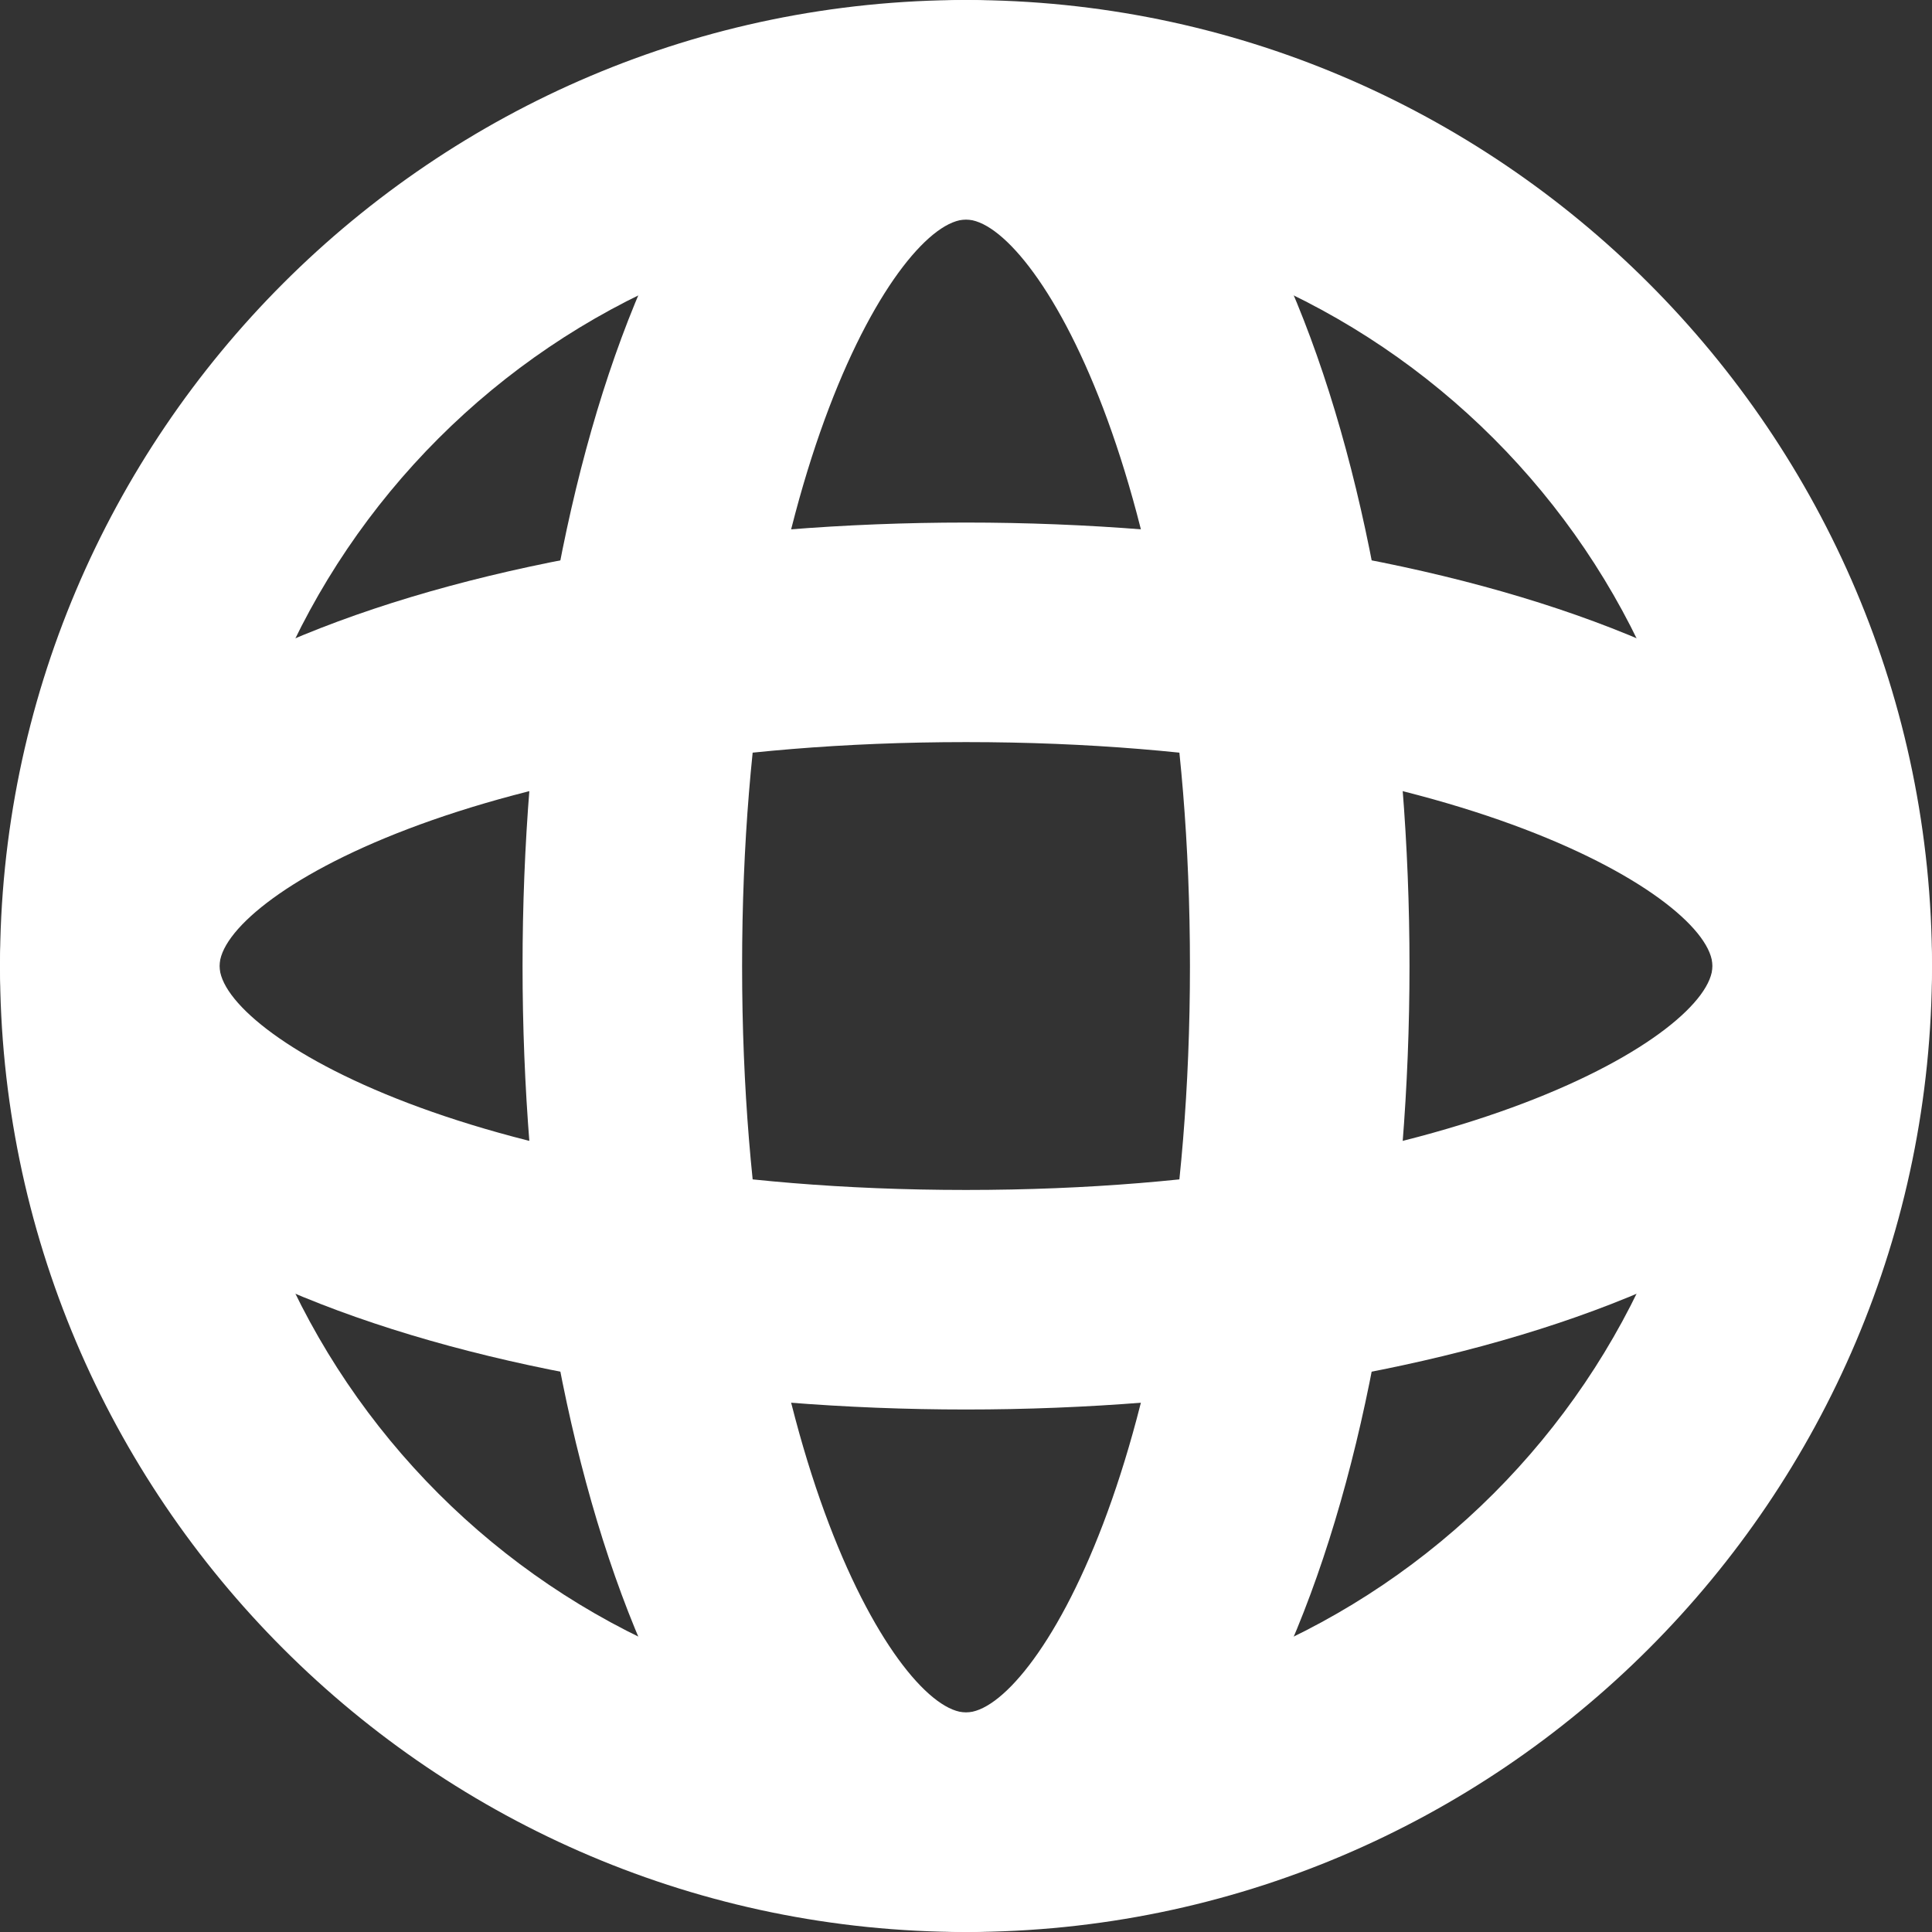
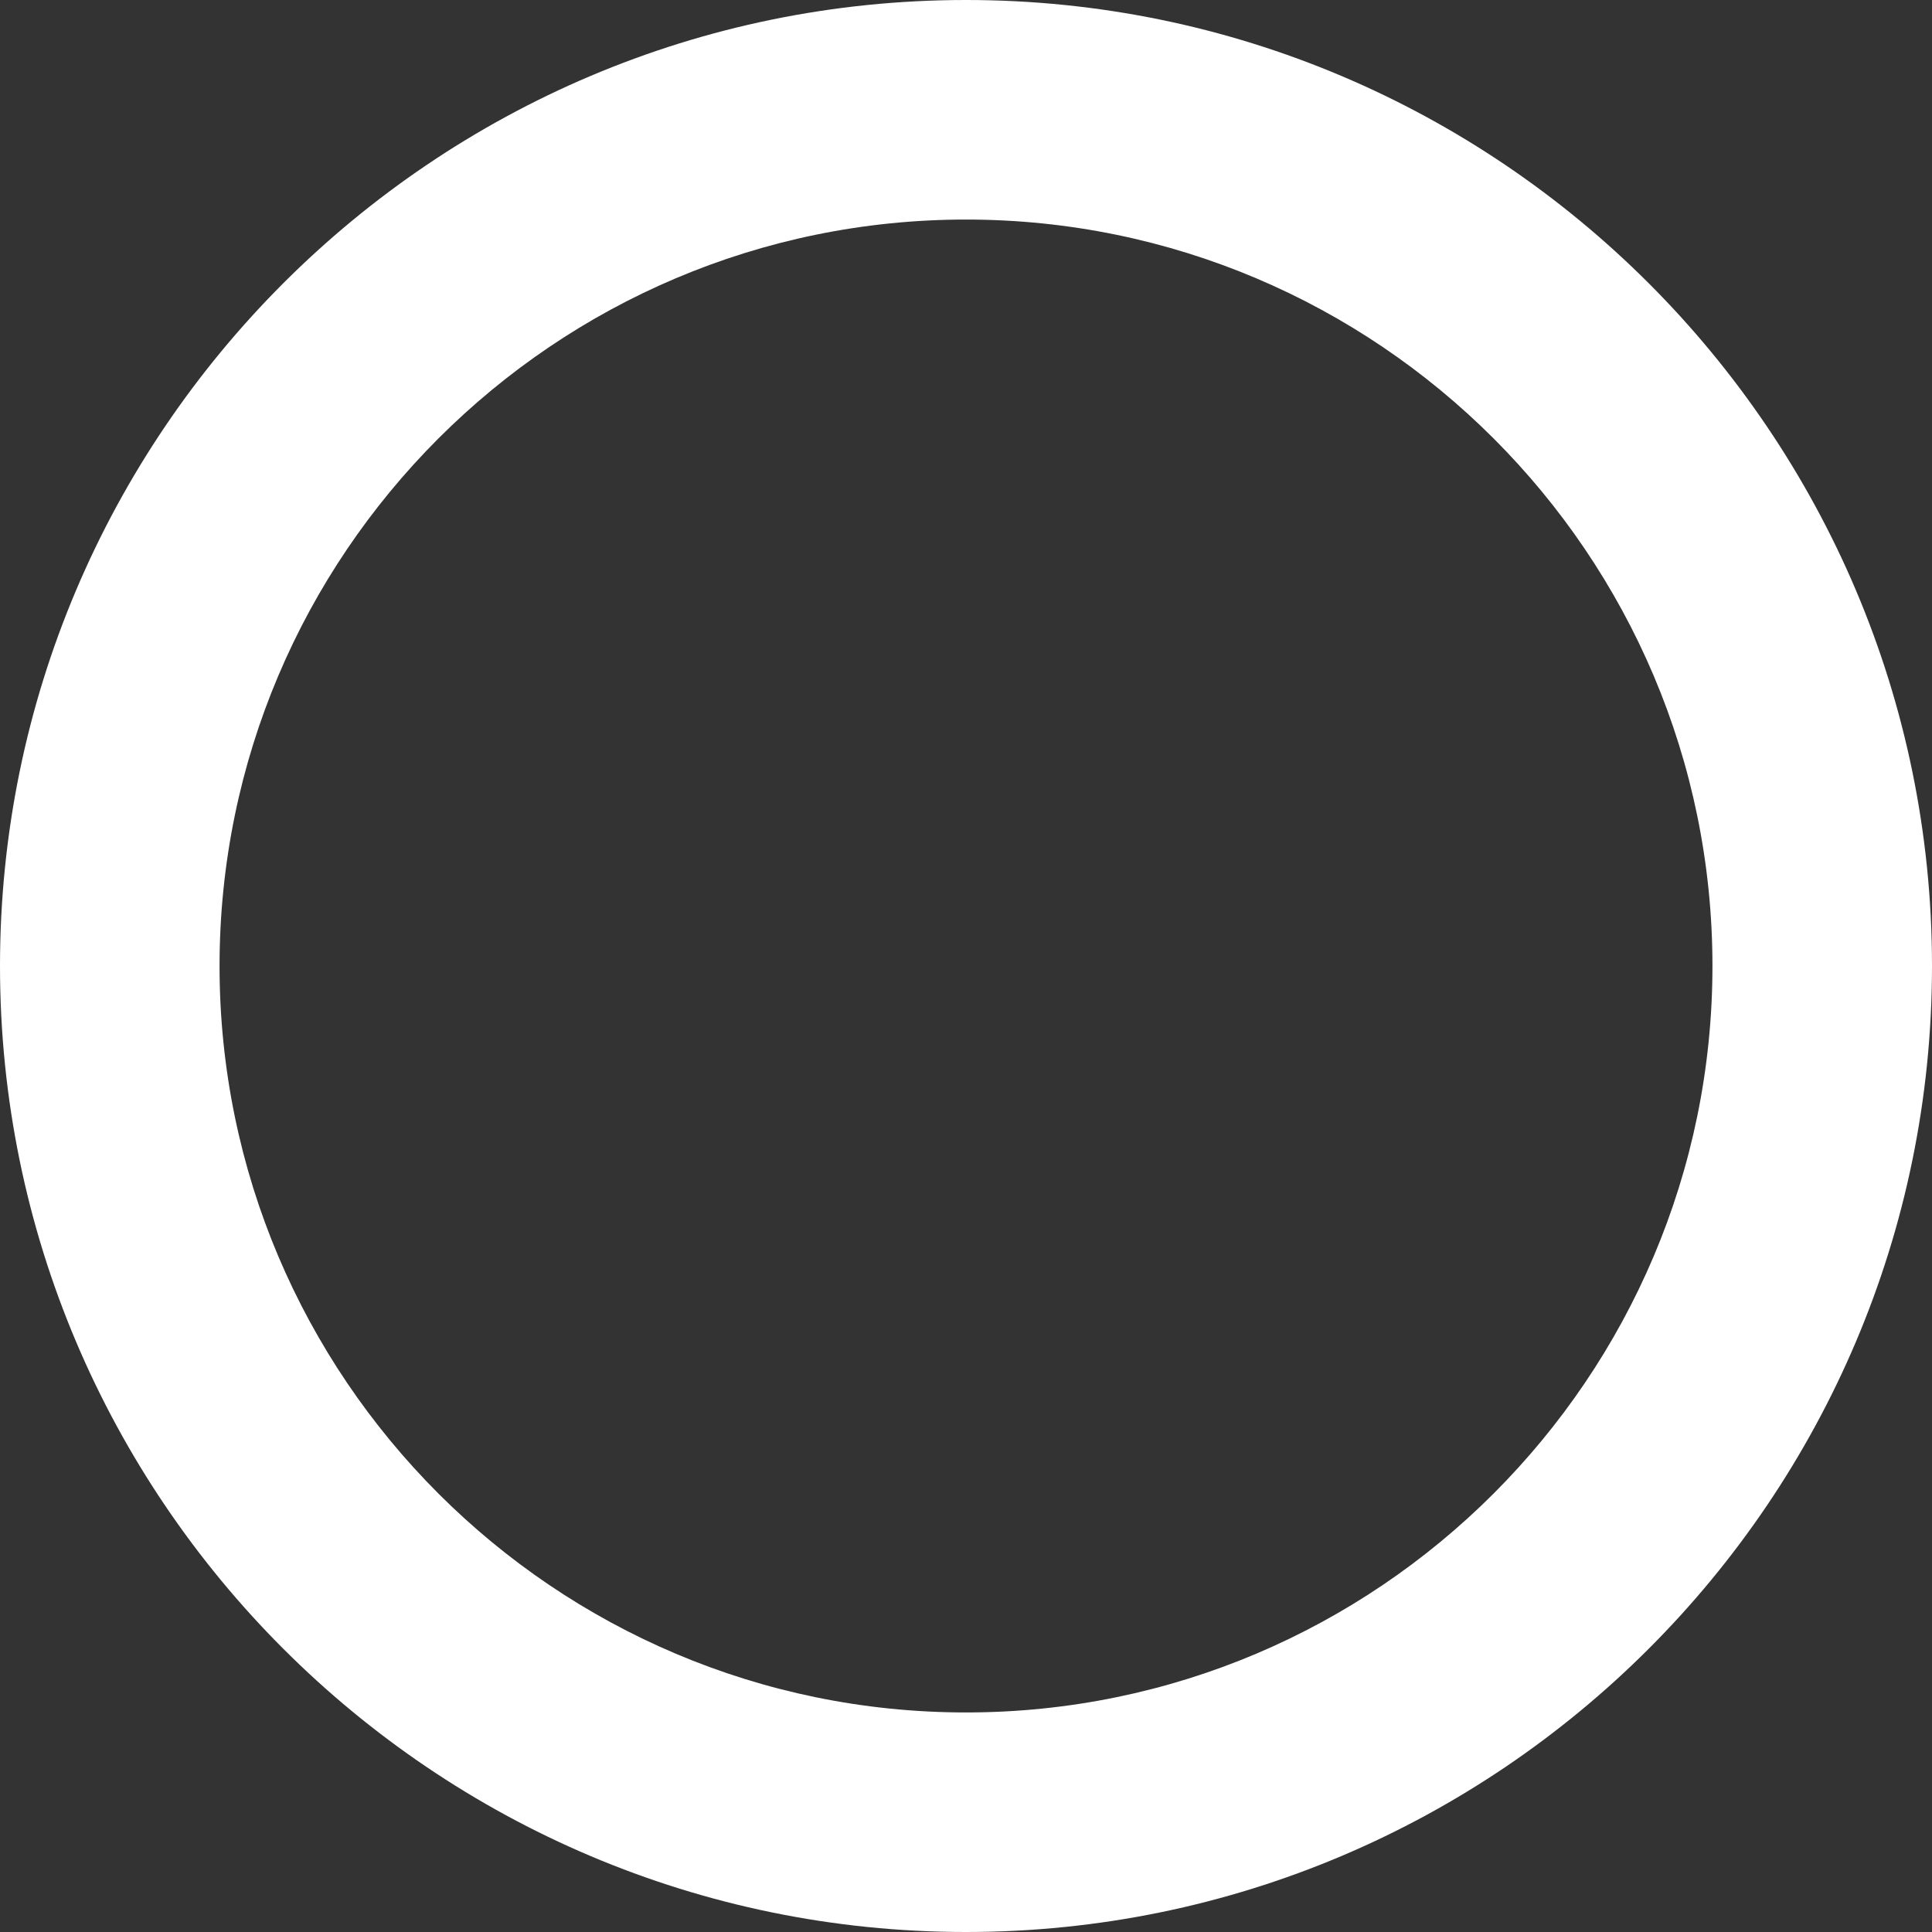
<svg xmlns="http://www.w3.org/2000/svg" version="1.1" id="레이어_1" x="0px" y="0px" width="36px" height="36px" viewBox="0 0 36 36" enable-background="new 0 0 36 36" xml:space="preserve">
  <rect x="0" y="0" width="36" height="36" fill="#333333" stroke="none" />
  <g>
    <path fill="#FFFFFF" d="M18,36C8.075,36,0,27.925,0,18C0,8.075,8.075,0,18,0c9.925,0,18,8.075,18,18C36,27.925,27.925,36,18,36z    M18,4.091c-7.669,0-13.909,6.24-13.909,13.909c0,7.67,6.24,13.909,13.909,13.909c7.67,0,13.909-6.239,13.909-13.909   C31.909,10.331,25.67,4.091,18,4.091z" />
-     <path fill="#FFFFFF" d="M18,36c-5.425,0-8.263-9.055-8.263-18c0-8.945,2.838-18,8.263-18s8.264,9.055,8.264,18   C26.264,26.945,23.425,36,18,36z M18,4.091c-1.248,0-4.172,4.732-4.172,13.909S16.752,31.909,18,31.909   c1.248,0,4.173-4.732,4.173-13.909S19.248,4.091,18,4.091z" />
-     <path fill="#FFFFFF" d="M18,26.264c-8.945,0-18-2.839-18-8.264s9.055-8.263,18-8.263c8.945,0,18,2.838,18,8.263   S26.945,26.264,18,26.264z M18,13.828c-9.177,0-13.909,2.924-13.909,4.172c0,1.248,4.732,4.173,13.909,4.173   S31.909,19.248,31.909,18C31.909,16.752,27.177,13.828,18,13.828z" />
  </g>
</svg>